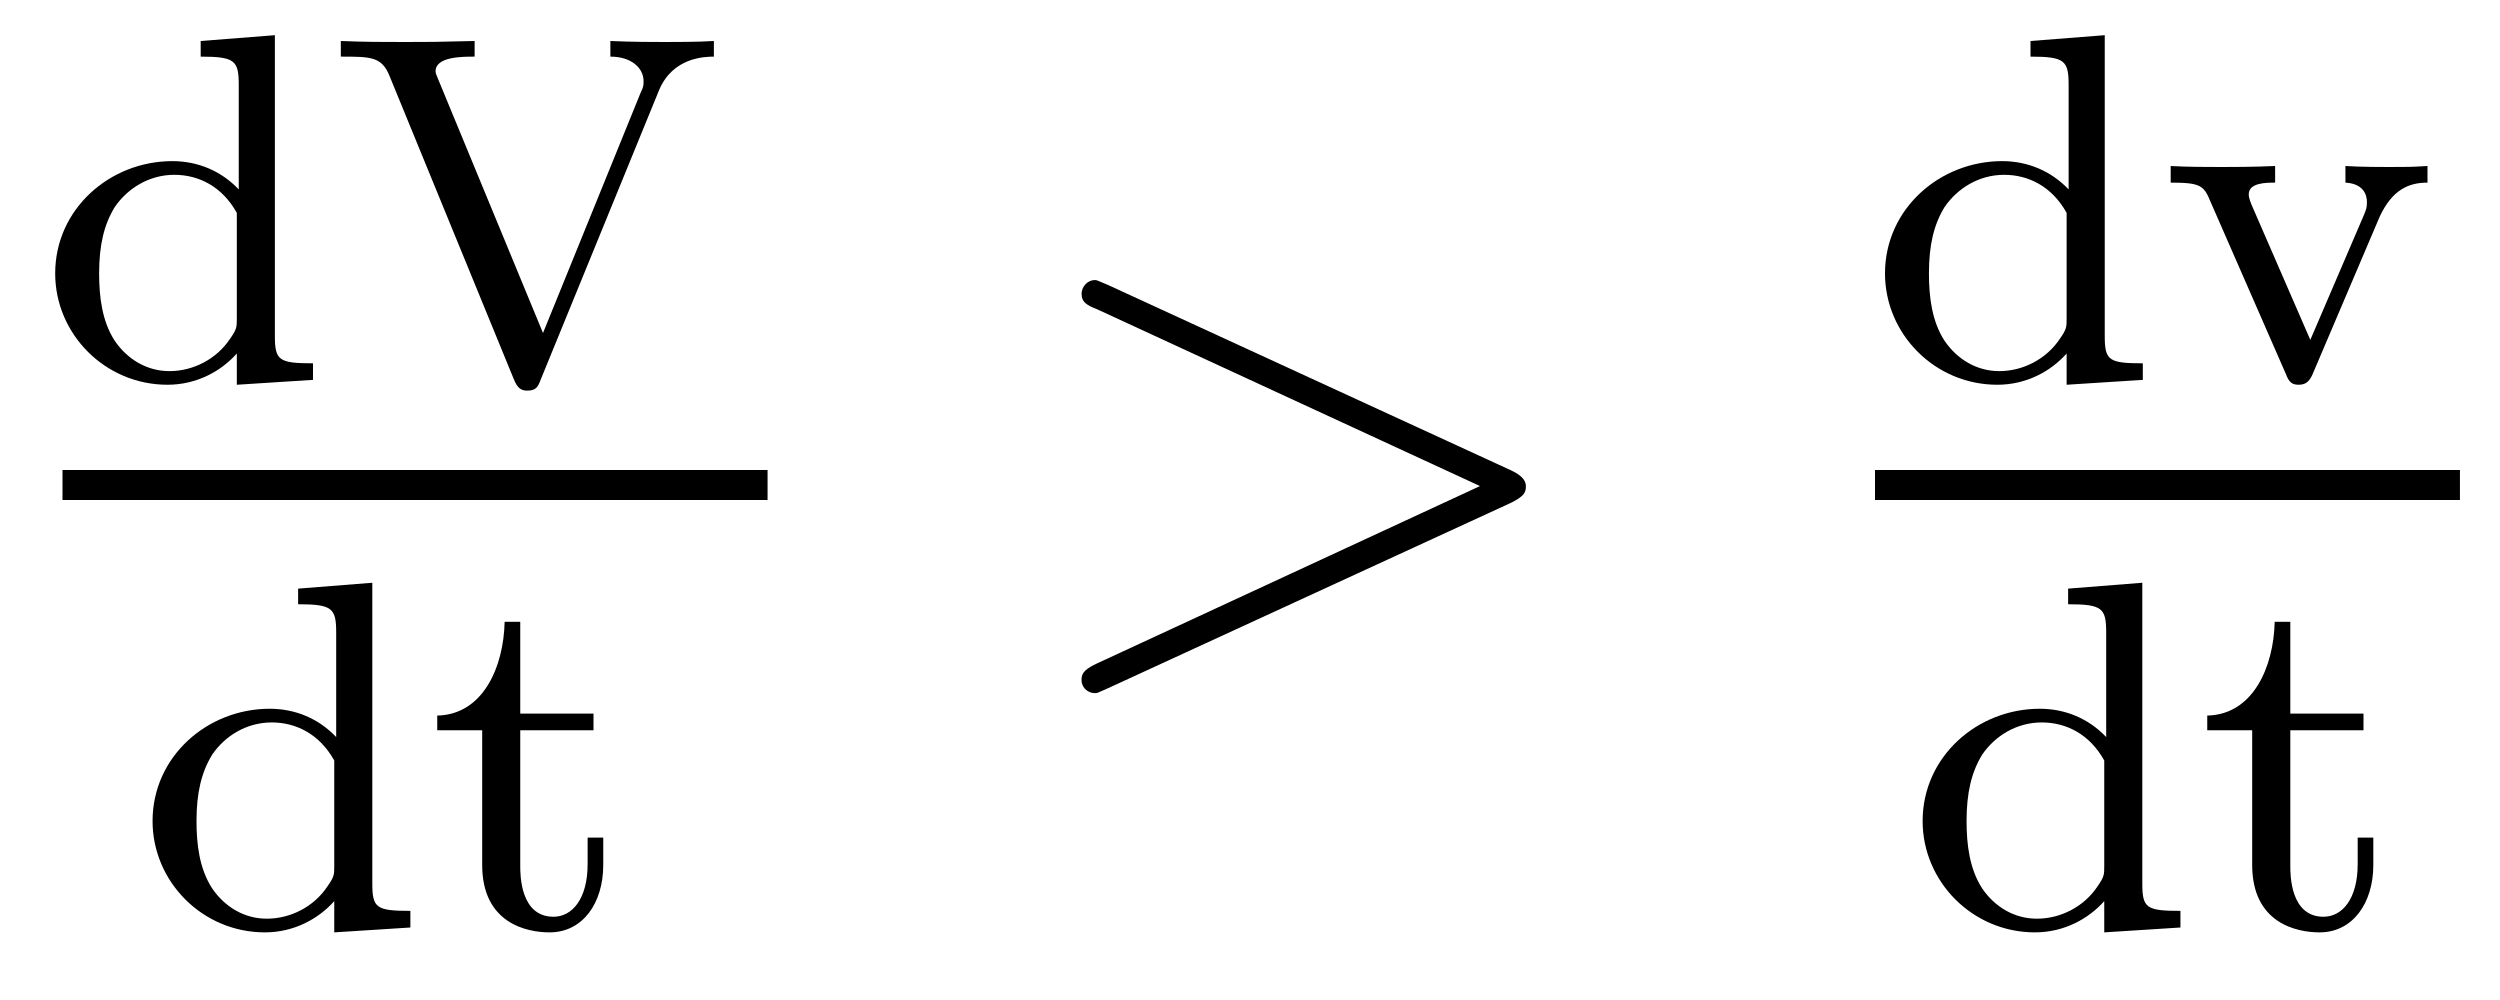
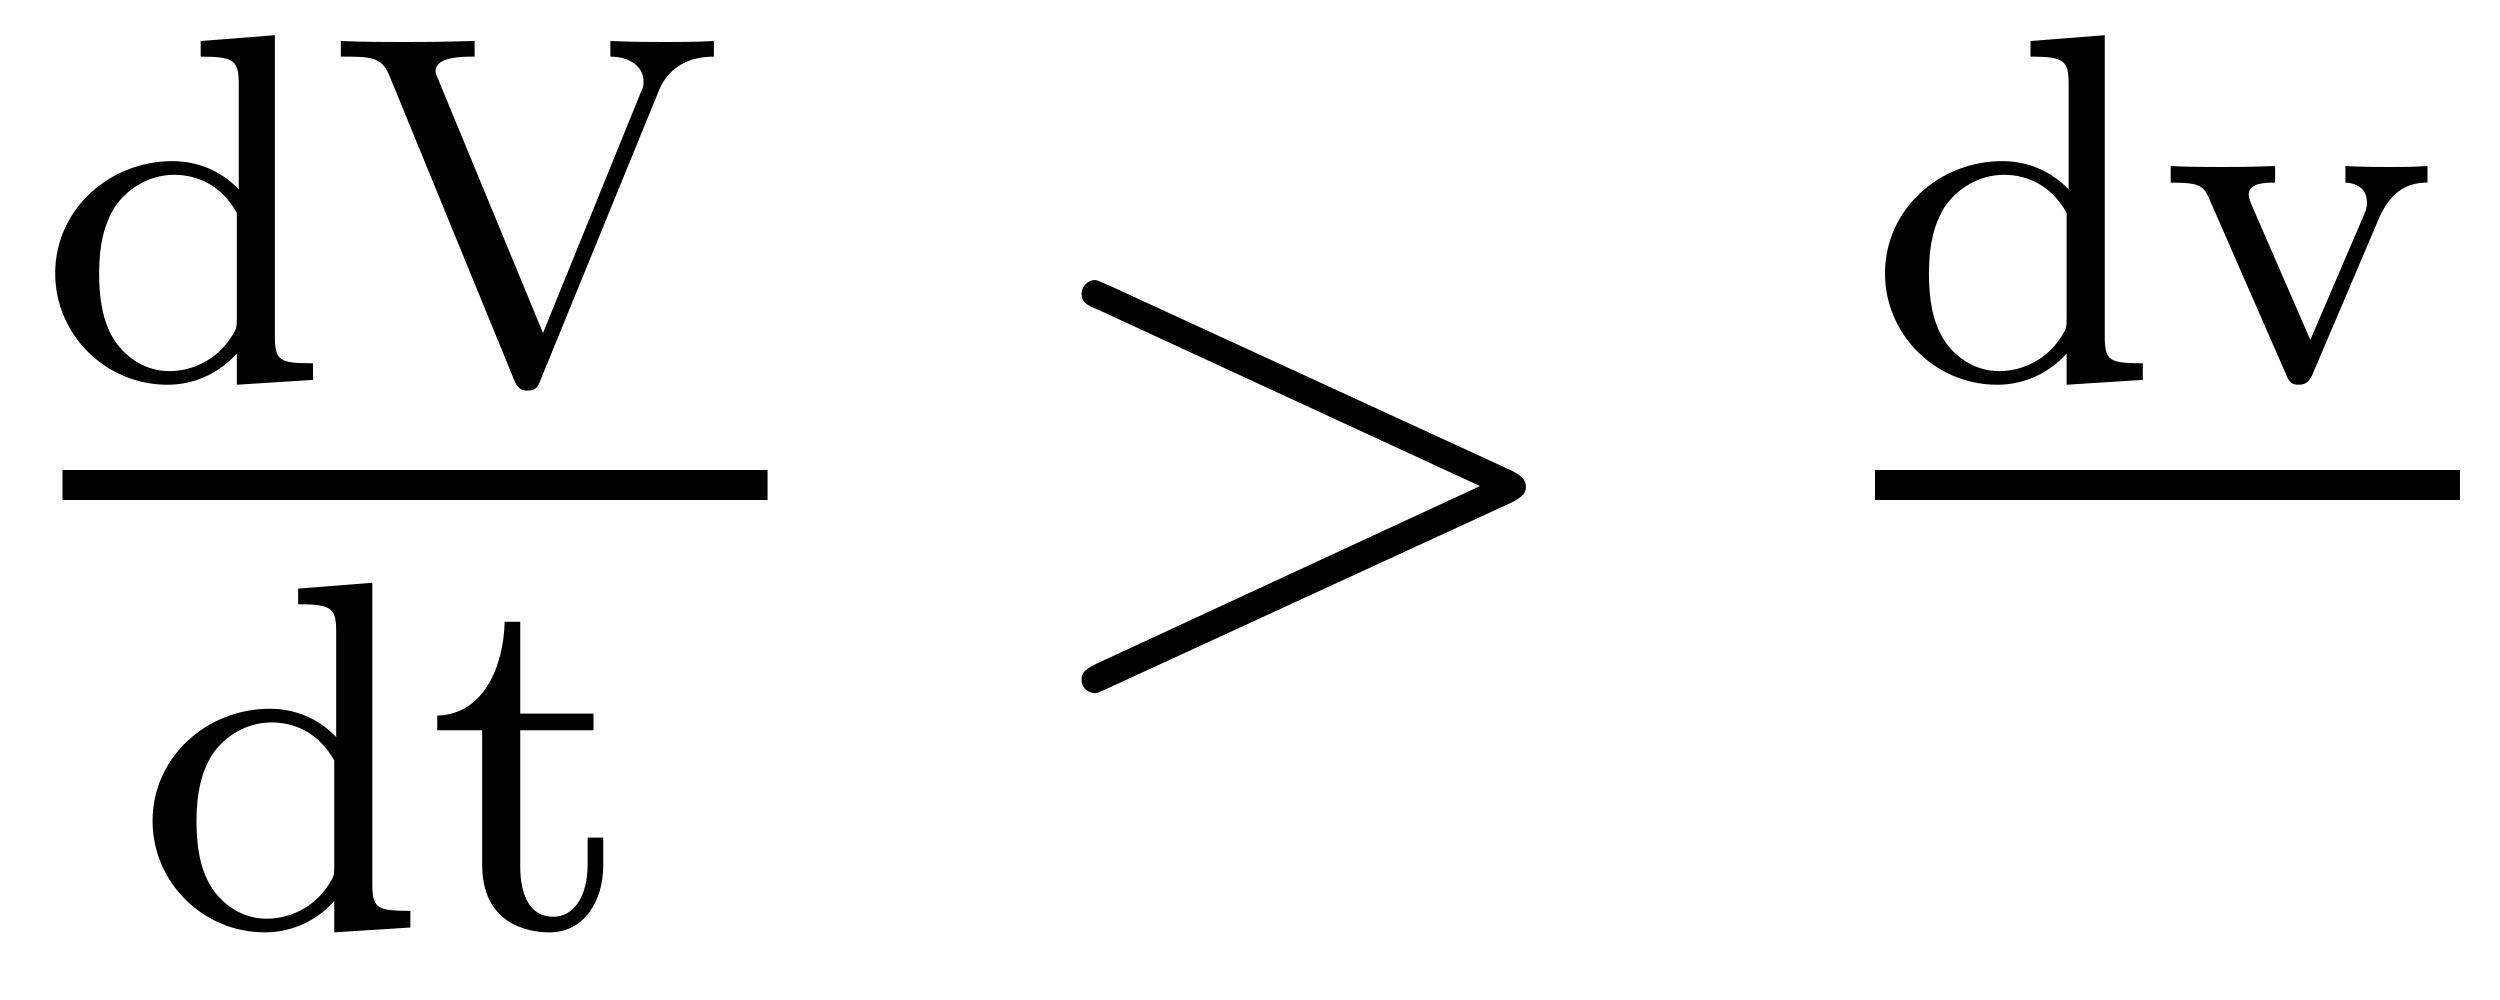
<svg xmlns="http://www.w3.org/2000/svg" height="16pt" version="1.1" viewBox="0 -16 40 16" width="40pt">
  <g id="page1">
    <g transform="matrix(1 0 0 1 -129 649)">
      <path d="M132.211 -664.344V-664.094C132.758 -664.094 132.82 -664.031 132.82 -663.641V-661.969C132.539 -662.266 132.164 -662.422 131.758 -662.422C130.758 -662.422 129.883 -661.656 129.883 -660.625C129.883 -659.656 130.68 -658.844 131.68 -658.844C132.148 -658.844 132.539 -659.062 132.789 -659.344V-658.844L134.008 -658.922V-659.187C133.461 -659.187 133.398 -659.234 133.398 -659.625V-664.437L132.211 -664.344ZM132.789 -659.906C132.789 -659.766 132.789 -659.734 132.68 -659.578C132.461 -659.25 132.086 -659.062 131.711 -659.062C131.352 -659.062 131.039 -659.25 130.836 -659.547C130.633 -659.859 130.586 -660.25 130.586 -660.625C130.586 -661.078 130.664 -661.406 130.836 -661.687C131.039 -661.984 131.383 -662.203 131.789 -662.203C132.18 -662.203 132.555 -662.016 132.789 -661.594V-659.906ZM139.547 -663.562C139.766 -664.078 140.266 -664.094 140.422 -664.094V-664.344C140.187 -664.328 139.781 -664.328 139.641 -664.328C139.484 -664.328 139.125 -664.328 138.766 -664.344V-664.094C139.109 -664.094 139.297 -663.906 139.297 -663.703C139.297 -663.641 139.297 -663.609 139.25 -663.516L137.688 -659.672L136.016 -663.719C135.984 -663.797 135.969 -663.828 135.969 -663.859C135.969 -664.094 136.391 -664.094 136.594 -664.094V-664.344C135.922 -664.328 135.906 -664.328 135.484 -664.328C135.094 -664.328 134.859 -664.328 134.453 -664.344V-664.094C134.937 -664.094 135.109 -664.094 135.234 -663.781L137.219 -658.938C137.281 -658.781 137.344 -658.75 137.438 -658.75C137.578 -658.75 137.609 -658.812 137.656 -658.938L139.547 -663.562ZM140.641 -658.922" fill-rule="evenodd" />
      <path d="M130 -657H141.281V-657.48H130" />
      <path d="M133.77 -655.582V-655.332C134.316 -655.332 134.379 -655.269 134.379 -654.879V-653.207C134.098 -653.504 133.723 -653.66 133.316 -653.66C132.316 -653.66 131.441 -652.895 131.441 -651.863C131.441 -650.895 132.238 -650.082 133.238 -650.082C133.707 -650.082 134.098 -650.301 134.348 -650.582V-650.082L135.566 -650.16V-650.426C135.02 -650.426 134.957 -650.473 134.957 -650.863V-655.676L133.77 -655.582ZM134.348 -651.144C134.348 -651.004 134.348 -650.973 134.238 -650.816C134.019 -650.488 133.644 -650.301 133.269 -650.301C132.91 -650.301 132.598 -650.488 132.395 -650.785C132.191 -651.098 132.144 -651.488 132.144 -651.863C132.144 -652.316 132.223 -652.644 132.395 -652.926C132.598 -653.223 132.941 -653.441 133.348 -653.441C133.738 -653.441 134.113 -653.254 134.348 -652.832V-651.144ZM137.324 -653.316H138.496V-653.582H137.324V-655.051H137.074C137.059 -654.332 136.731 -653.566 135.996 -653.551V-653.316H136.715V-651.16C136.715 -650.223 137.434 -650.082 137.793 -650.082C138.324 -650.082 138.652 -650.551 138.652 -651.16V-651.598H138.402V-651.176C138.402 -650.613 138.152 -650.332 137.856 -650.332C137.324 -650.332 137.324 -651.004 137.324 -651.144V-653.316ZM139.078 -650.16" fill-rule="evenodd" />
      <path d="M153.18 -656.957C153.398 -657.066 153.414 -657.129 153.414 -657.223C153.414 -657.285 153.383 -657.379 153.18 -657.473L146.727 -660.441C146.57 -660.504 146.555 -660.519 146.523 -660.519C146.383 -660.519 146.305 -660.395 146.305 -660.301C146.305 -660.16 146.398 -660.113 146.555 -660.051L152.68 -657.223L146.539 -654.379C146.305 -654.27 146.305 -654.191 146.305 -654.113C146.305 -654.02 146.383 -653.91 146.523 -653.91C146.555 -653.91 146.555 -653.91 146.727 -653.988L153.18 -656.957ZM154.437 -654.238" fill-rule="evenodd" />
      <path d="M161.488 -664.344V-664.094C162.035 -664.094 162.098 -664.031 162.098 -663.641V-661.969C161.816 -662.266 161.441 -662.422 161.035 -662.422C160.035 -662.422 159.16 -661.656 159.16 -660.625C159.16 -659.656 159.957 -658.844 160.957 -658.844C161.426 -658.844 161.816 -659.062 162.066 -659.344V-658.844L163.285 -658.922V-659.187C162.738 -659.187 162.676 -659.234 162.676 -659.625V-664.437L161.488 -664.344ZM162.066 -659.906C162.066 -659.766 162.066 -659.734 161.957 -659.578C161.738 -659.25 161.363 -659.062 160.988 -659.062C160.629 -659.062 160.316 -659.25 160.113 -659.547C159.91 -659.859 159.863 -660.25 159.863 -660.625C159.863 -661.078 159.941 -661.406 160.113 -661.687C160.316 -661.984 160.66 -662.203 161.066 -662.203C161.457 -662.203 161.832 -662.016 162.066 -661.594V-659.906ZM167.074 -661.531C167.277 -661.969 167.543 -662.078 167.84 -662.078V-662.344C167.559 -662.328 167.543 -662.328 167.215 -662.328C167.137 -662.328 166.762 -662.328 166.527 -662.344V-662.078C166.809 -662.062 166.871 -661.891 166.871 -661.766C166.871 -661.672 166.855 -661.641 166.824 -661.563L165.965 -659.562L165.027 -661.719C164.98 -661.828 164.98 -661.875 164.98 -661.891C164.98 -662.078 165.262 -662.078 165.402 -662.078V-662.344C165.059 -662.328 164.684 -662.328 164.543 -662.328C164.371 -662.328 163.98 -662.328 163.731 -662.344V-662.078C164.215 -662.078 164.262 -662.031 164.371 -661.766L165.574 -659.016C165.621 -658.891 165.668 -658.844 165.777 -658.844C165.902 -658.844 165.949 -658.906 165.996 -659L167.074 -661.531ZM167.996 -658.922" fill-rule="evenodd" />
      <path d="M159 -657H168.359V-657.48H159" />
-       <path d="M162.09 -655.582V-655.332C162.637 -655.332 162.699 -655.269 162.699 -654.879V-653.207C162.418 -653.504 162.043 -653.66 161.637 -653.66C160.637 -653.66 159.762 -652.895 159.762 -651.863C159.762 -650.895 160.559 -650.082 161.559 -650.082C162.027 -650.082 162.418 -650.301 162.668 -650.582V-650.082L163.887 -650.16V-650.426C163.34 -650.426 163.277 -650.473 163.277 -650.863V-655.676L162.09 -655.582ZM162.668 -651.144C162.668 -651.004 162.668 -650.973 162.559 -650.816C162.34 -650.488 161.965 -650.301 161.59 -650.301C161.23 -650.301 160.918 -650.488 160.715 -650.785C160.512 -651.098 160.465 -651.488 160.465 -651.863C160.465 -652.316 160.543 -652.644 160.715 -652.926C160.918 -653.223 161.262 -653.441 161.668 -653.441C162.059 -653.441 162.434 -653.254 162.668 -652.832V-651.144ZM165.645 -653.316H166.816V-653.582H165.645V-655.051H165.395C165.379 -654.332 165.051 -653.566 164.316 -653.551V-653.316H165.035V-651.16C165.035 -650.223 165.754 -650.082 166.113 -650.082C166.644 -650.082 166.973 -650.551 166.973 -651.16V-651.598H166.723V-651.176C166.723 -650.613 166.473 -650.332 166.176 -650.332C165.645 -650.332 165.645 -651.004 165.645 -651.144V-653.316ZM167.398 -650.16" fill-rule="evenodd" />
    </g>
  </g>
</svg>